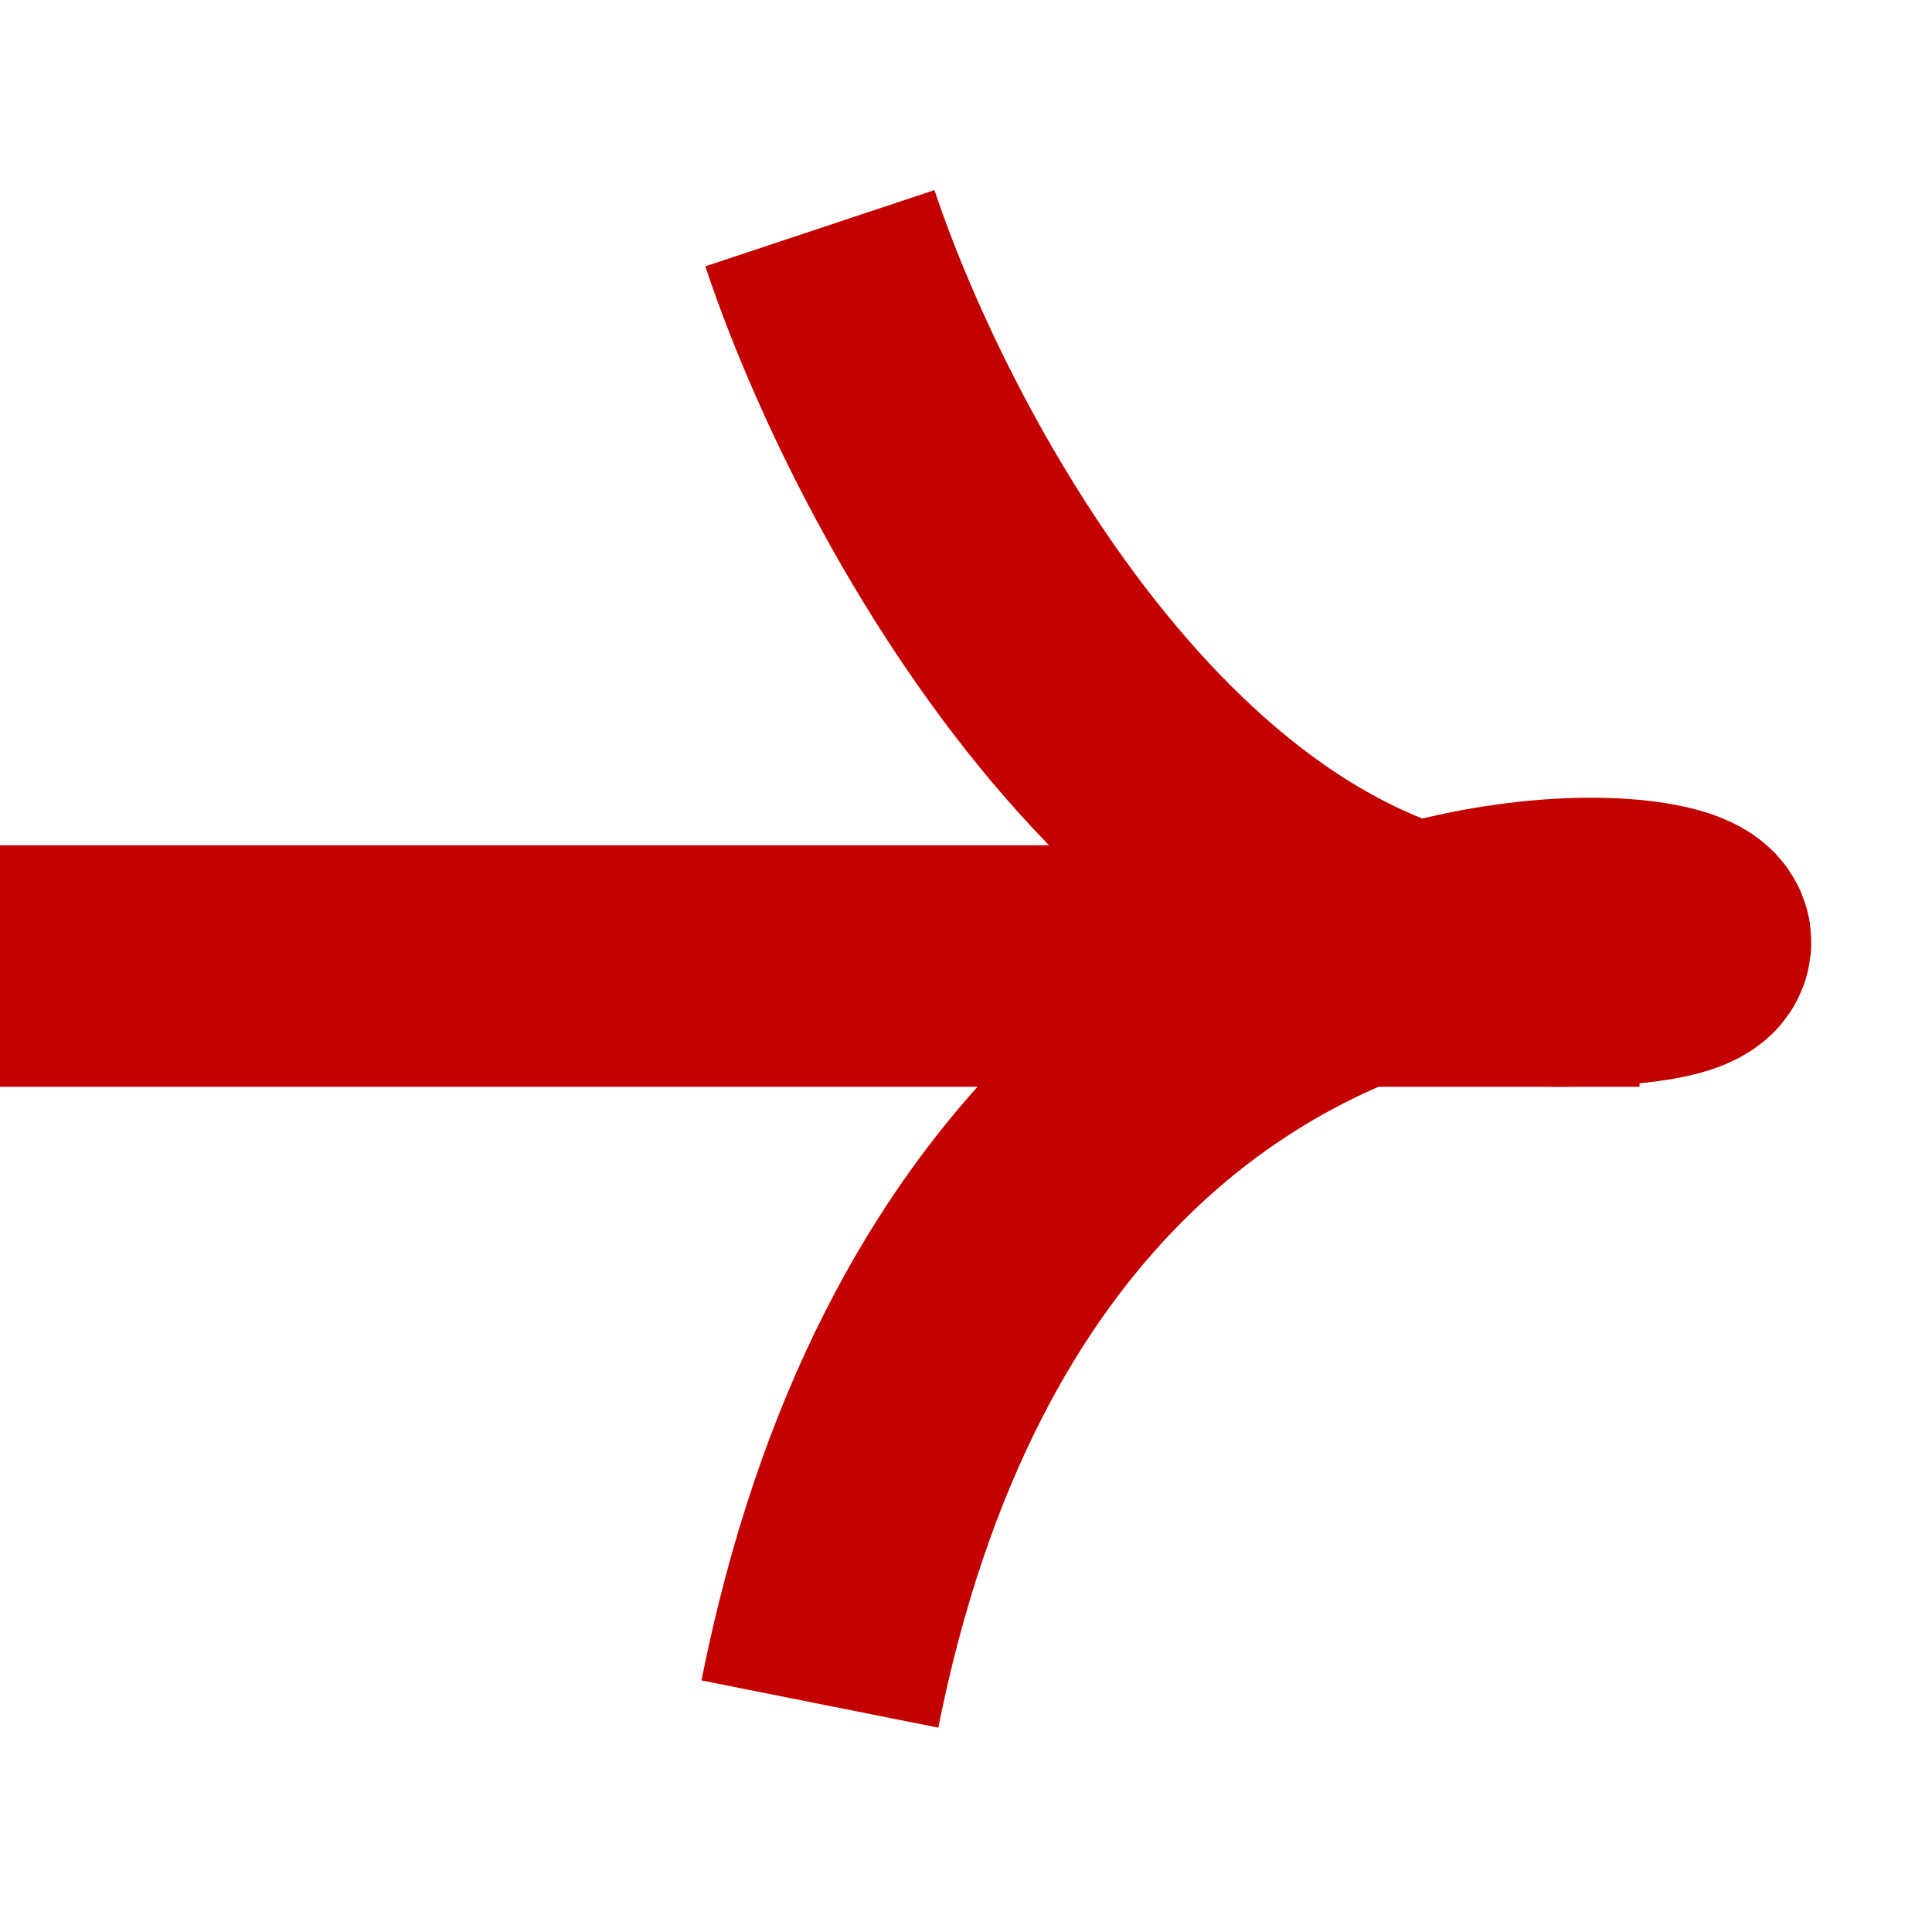
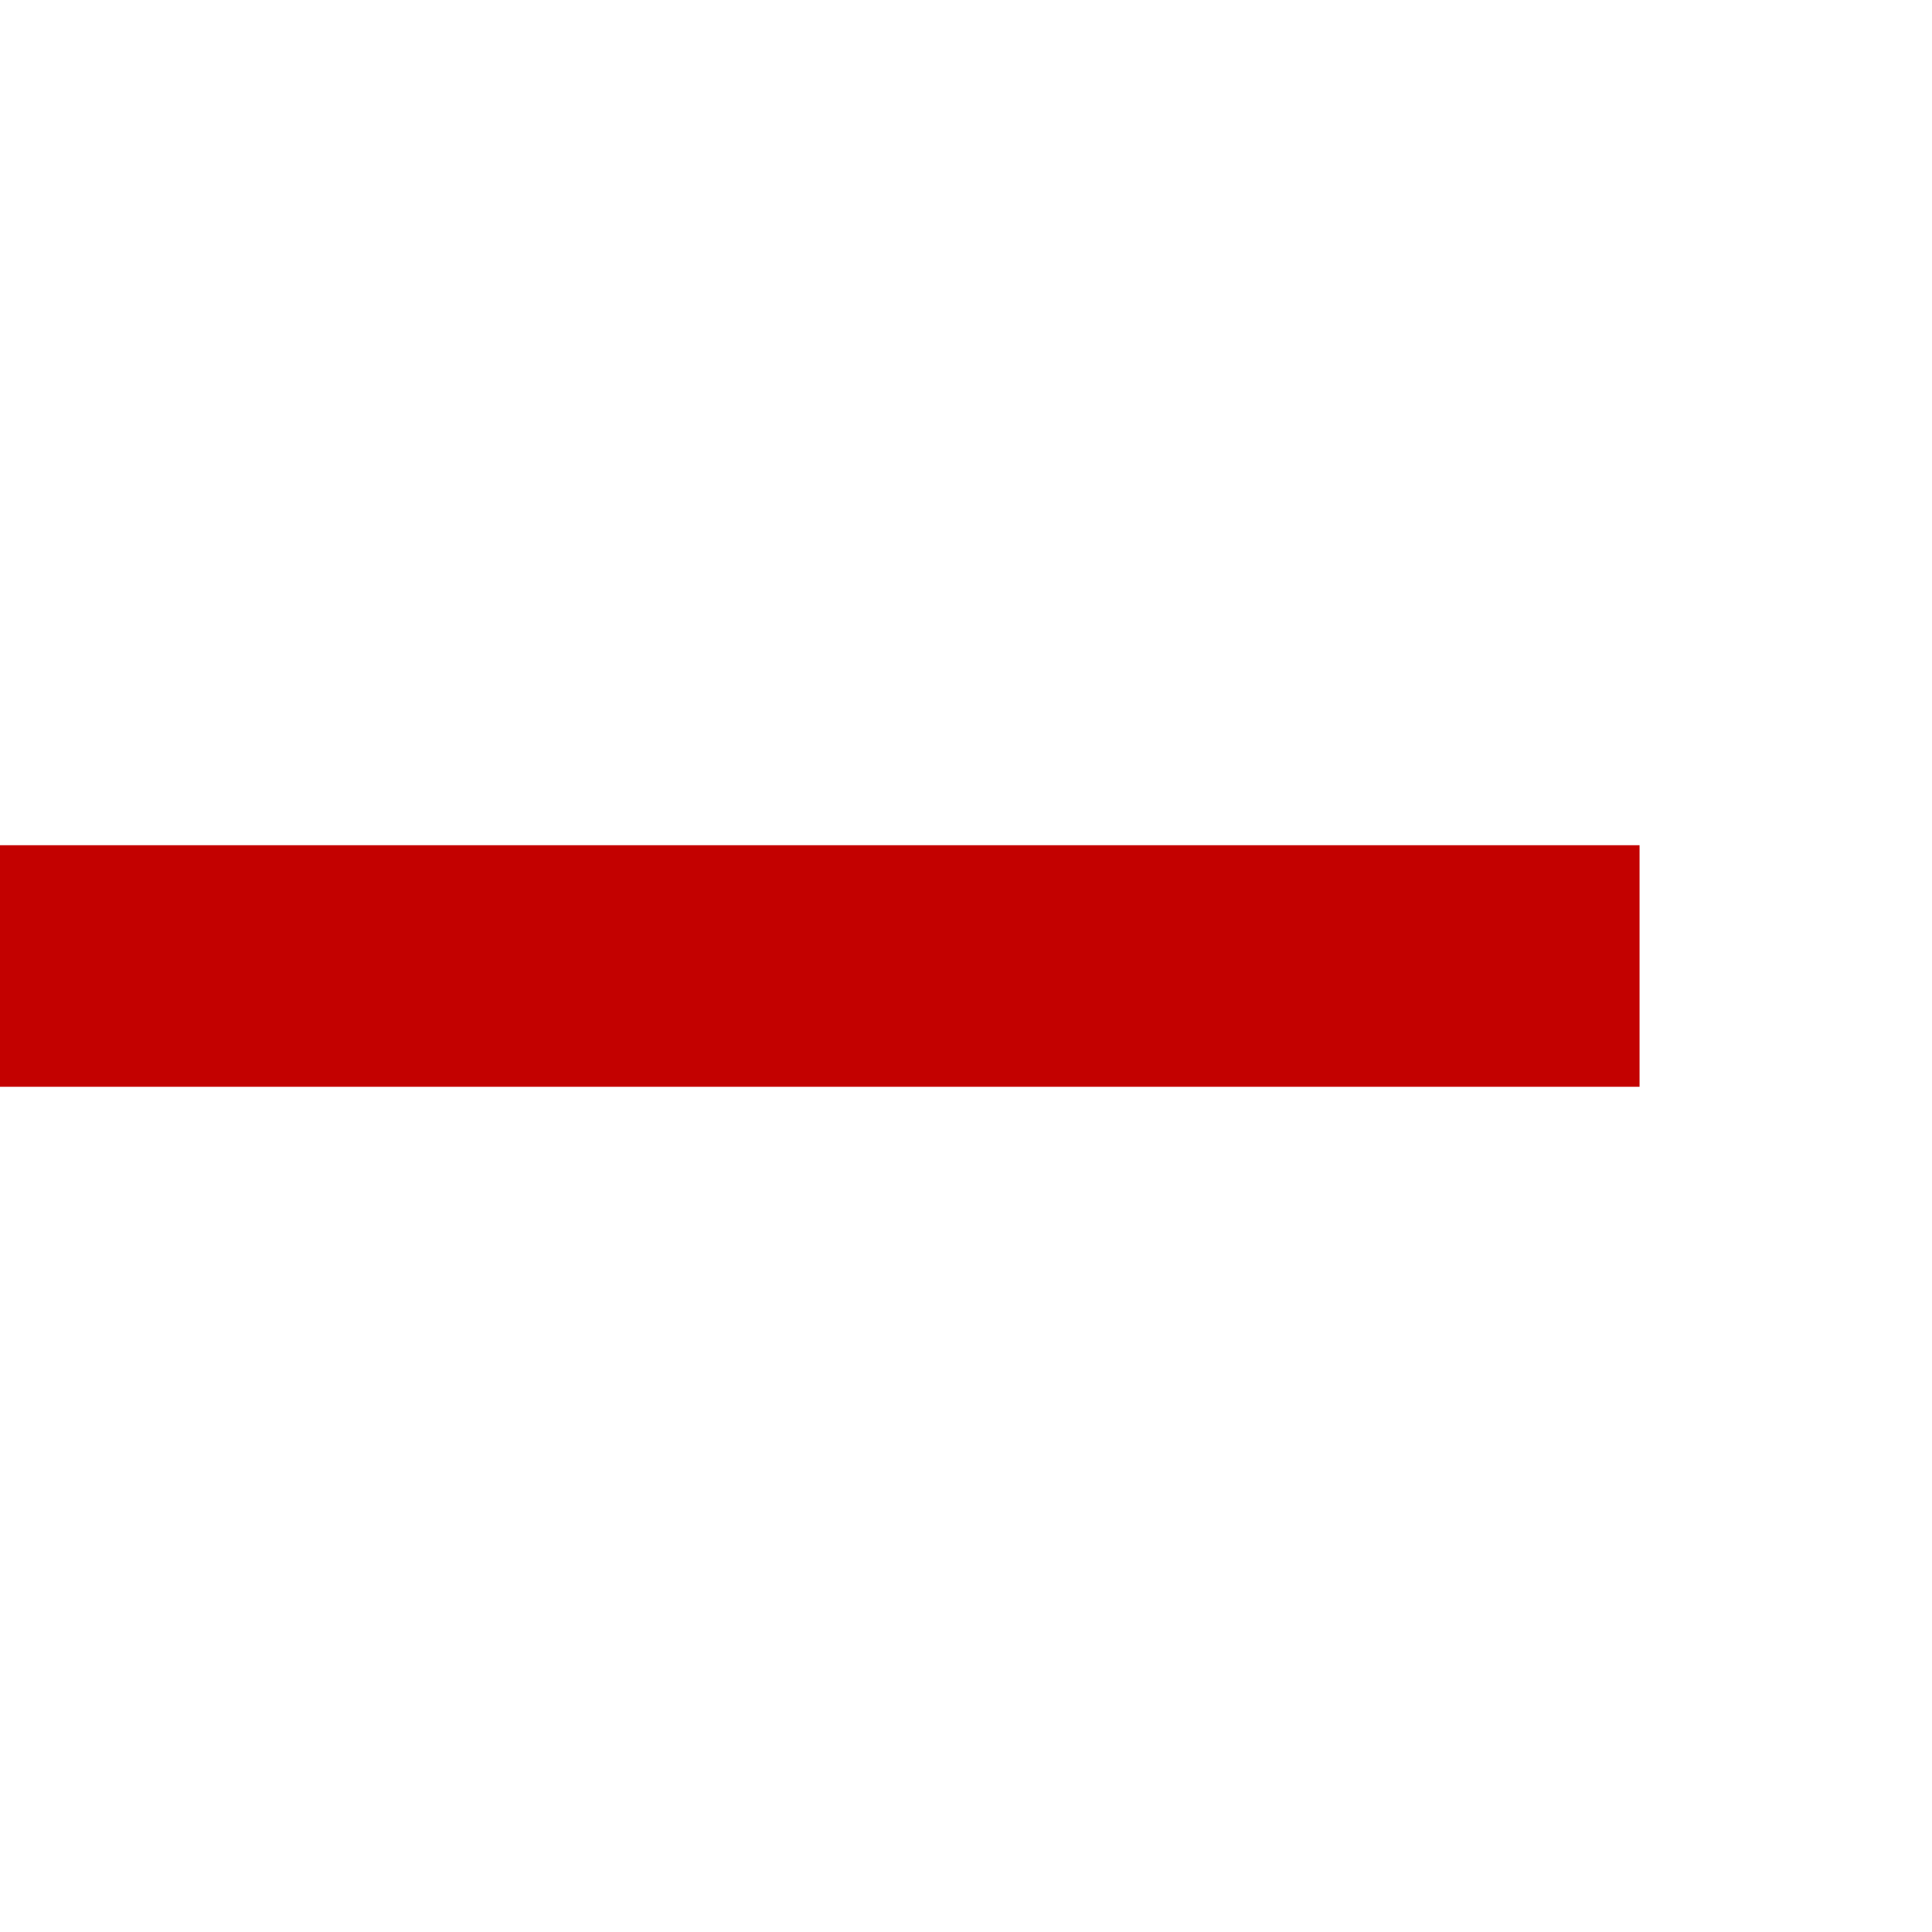
<svg xmlns="http://www.w3.org/2000/svg" width="8" height="8" viewBox="0 0 8 8" fill="none">
-   <path d="M3.395 0.945C3.734 1.964 4.821 4 6.45 4C8.487 4 4.275 2.643 3.395 7.056" stroke="#C30100" />
  <path d="M6.789 4C6.518 4 2.15 4 -1.04904e-05 4" stroke="#C30100" />
</svg>